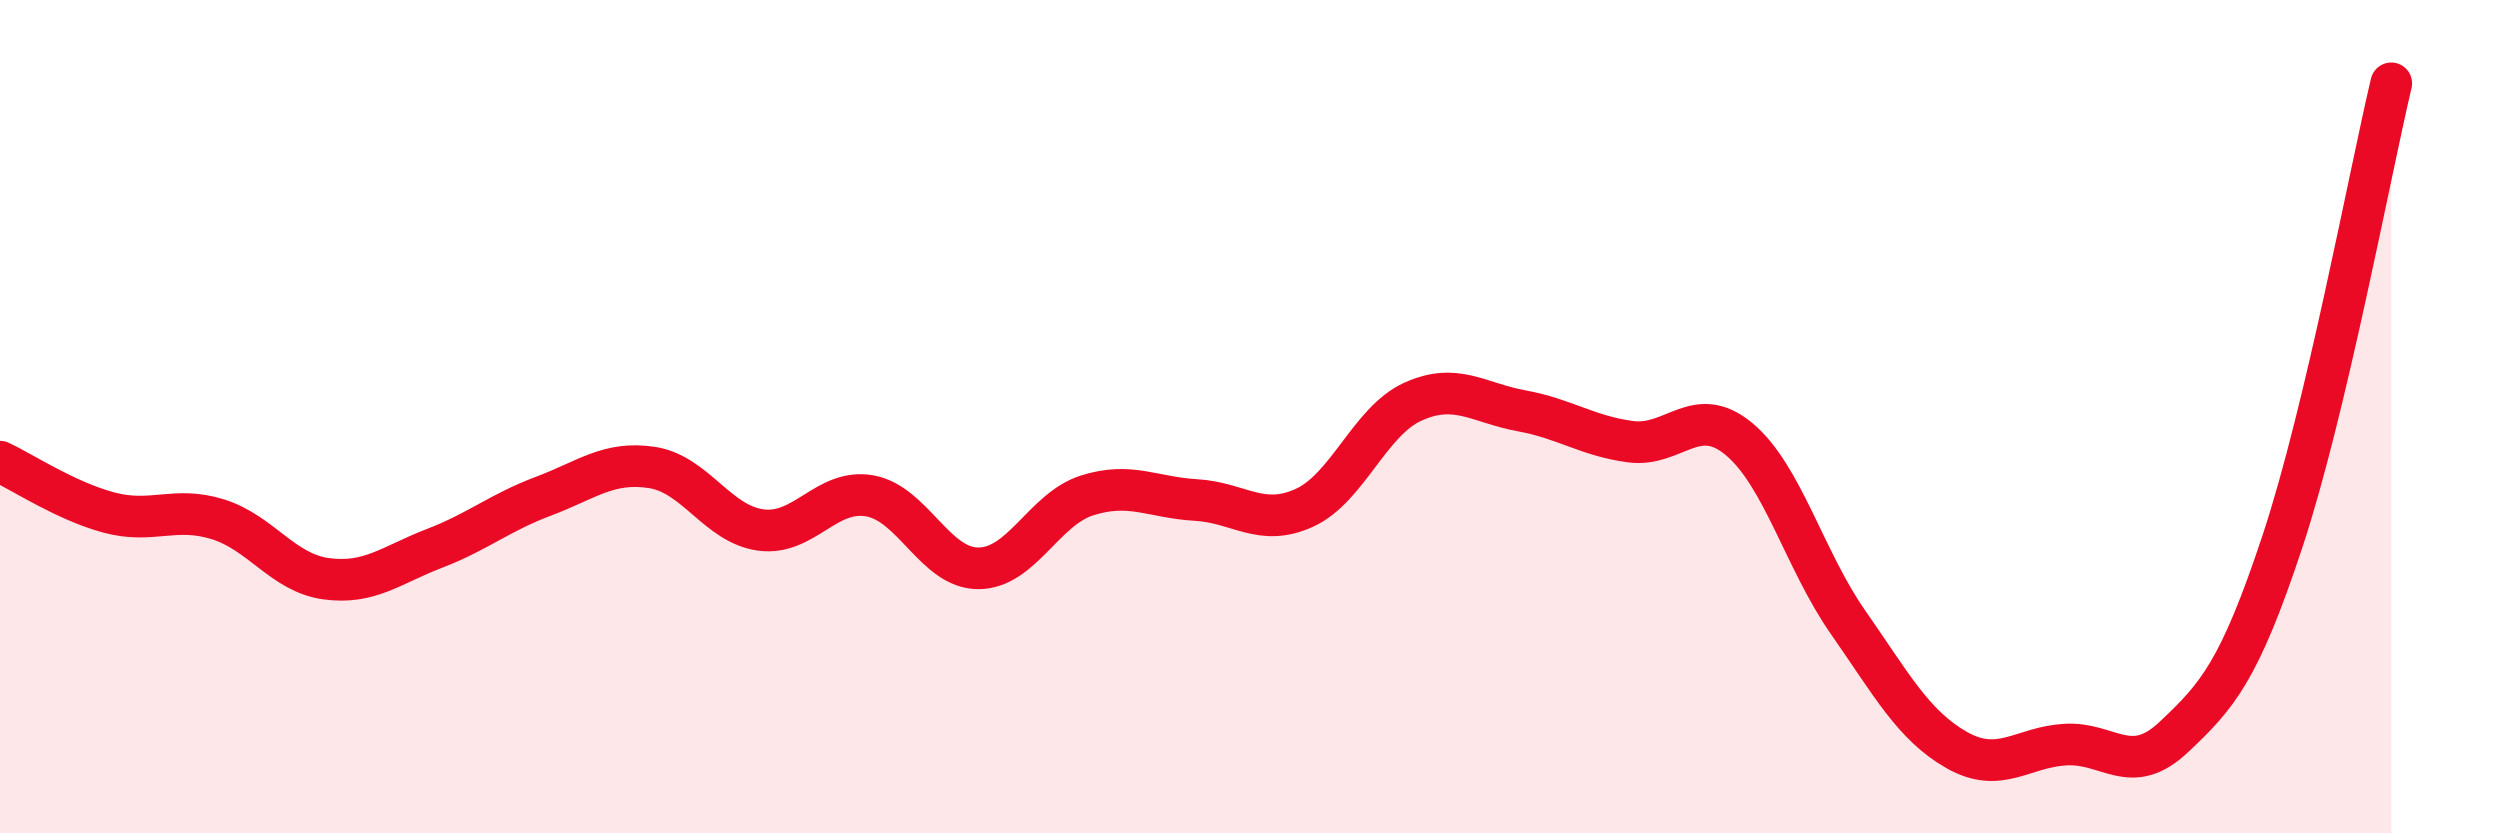
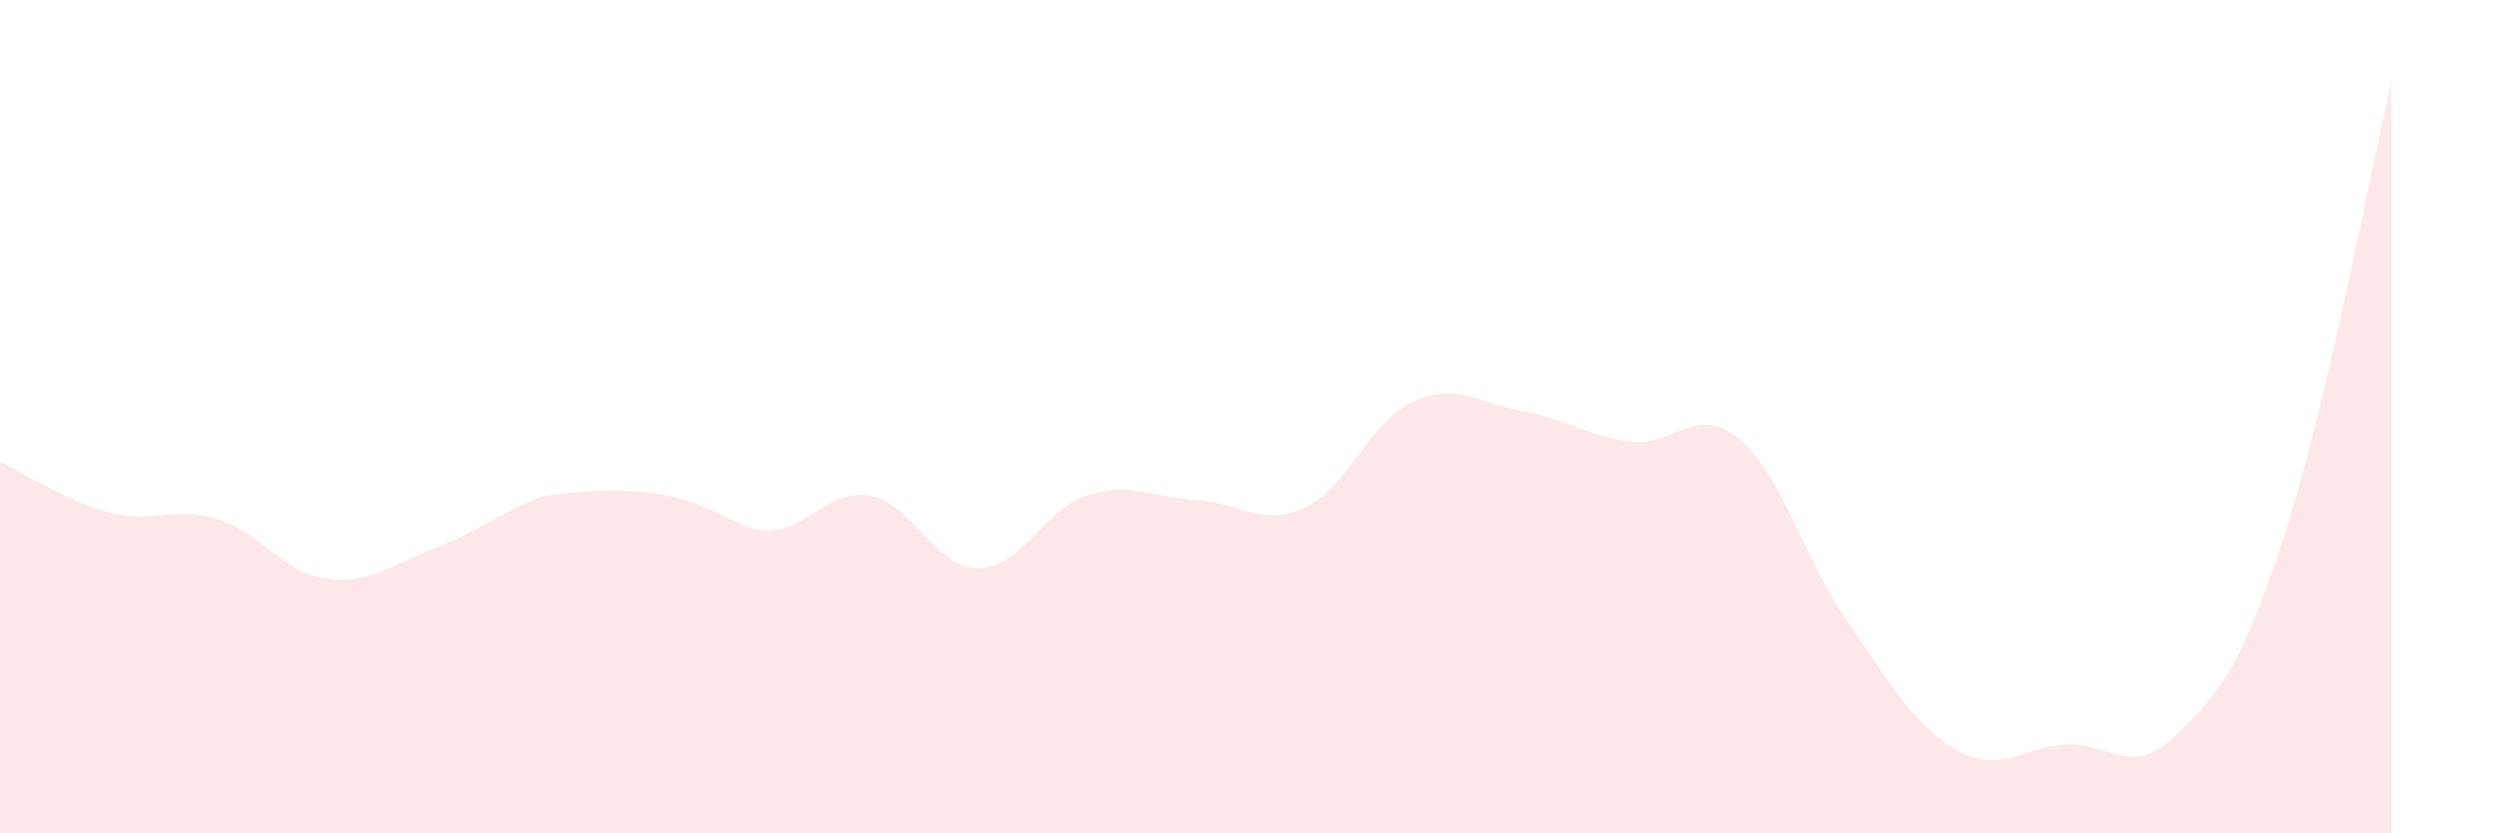
<svg xmlns="http://www.w3.org/2000/svg" width="60" height="20" viewBox="0 0 60 20">
-   <path d="M 0,11.08 C 0.52,11.32 1.57,12.02 2.61,12.3 C 3.65,12.58 4.18,12.14 5.22,12.46 C 6.26,12.78 6.79,13.75 7.83,13.89 C 8.87,14.03 9.39,13.56 10.43,13.16 C 11.47,12.76 12,12.3 13.04,11.91 C 14.08,11.52 14.61,11.06 15.65,11.22 C 16.69,11.38 17.22,12.58 18.26,12.72 C 19.3,12.86 19.83,11.72 20.87,11.9 C 21.91,12.08 22.44,13.64 23.48,13.64 C 24.52,13.64 25.05,12.22 26.09,11.89 C 27.13,11.56 27.66,11.94 28.7,12 C 29.74,12.06 30.26,12.66 31.3,12.19 C 32.34,11.72 32.87,10.11 33.91,9.64 C 34.95,9.17 35.48,9.67 36.52,9.86 C 37.56,10.05 38.09,10.46 39.13,10.6 C 40.17,10.74 40.7,9.67 41.74,10.54 C 42.78,11.41 43.31,13.44 44.35,14.93 C 45.39,16.42 45.92,17.41 46.96,18 C 48,18.59 48.53,17.93 49.57,17.87 C 50.61,17.81 51.13,18.67 52.17,17.69 C 53.21,16.71 53.74,16.13 54.78,12.99 C 55.82,9.85 56.87,4.2 57.39,2L57.39 20L0 20Z" fill="#EB0A25" opacity="0.1" stroke-linecap="round" stroke-linejoin="round" />
-   <path d="M 0,11.08 C 0.52,11.32 1.57,12.02 2.61,12.3 C 3.65,12.58 4.18,12.14 5.22,12.46 C 6.26,12.78 6.79,13.75 7.83,13.89 C 8.87,14.03 9.39,13.56 10.43,13.16 C 11.47,12.76 12,12.3 13.04,11.91 C 14.08,11.52 14.61,11.06 15.65,11.22 C 16.69,11.38 17.22,12.58 18.26,12.72 C 19.3,12.86 19.83,11.72 20.87,11.9 C 21.91,12.08 22.44,13.64 23.48,13.64 C 24.52,13.64 25.05,12.22 26.09,11.89 C 27.13,11.56 27.66,11.94 28.7,12 C 29.74,12.06 30.26,12.66 31.3,12.19 C 32.34,11.72 32.87,10.11 33.91,9.64 C 34.95,9.17 35.48,9.67 36.52,9.86 C 37.56,10.05 38.09,10.46 39.13,10.6 C 40.17,10.74 40.7,9.67 41.74,10.54 C 42.78,11.41 43.31,13.44 44.35,14.93 C 45.39,16.42 45.92,17.41 46.96,18 C 48,18.59 48.53,17.93 49.57,17.87 C 50.61,17.81 51.13,18.67 52.17,17.69 C 53.21,16.71 53.74,16.13 54.78,12.99 C 55.82,9.85 56.87,4.2 57.39,2" stroke="#EB0A25" stroke-width="1" fill="none" stroke-linecap="round" stroke-linejoin="round" />
+   <path d="M 0,11.08 C 0.52,11.32 1.57,12.02 2.61,12.3 C 3.65,12.58 4.18,12.14 5.22,12.46 C 6.26,12.78 6.79,13.75 7.83,13.89 C 8.87,14.03 9.39,13.56 10.43,13.16 C 11.47,12.76 12,12.3 13.04,11.91 C 16.69,11.38 17.22,12.58 18.26,12.72 C 19.3,12.86 19.83,11.72 20.87,11.9 C 21.91,12.08 22.44,13.64 23.48,13.64 C 24.52,13.64 25.05,12.22 26.09,11.89 C 27.13,11.56 27.66,11.94 28.7,12 C 29.74,12.06 30.26,12.66 31.3,12.19 C 32.34,11.72 32.87,10.11 33.91,9.64 C 34.95,9.17 35.48,9.67 36.52,9.86 C 37.56,10.05 38.09,10.46 39.13,10.6 C 40.17,10.74 40.7,9.67 41.74,10.54 C 42.78,11.41 43.31,13.44 44.35,14.93 C 45.39,16.42 45.92,17.41 46.96,18 C 48,18.59 48.53,17.93 49.57,17.87 C 50.61,17.81 51.13,18.67 52.17,17.69 C 53.21,16.71 53.74,16.13 54.78,12.99 C 55.82,9.85 56.87,4.2 57.39,2L57.39 20L0 20Z" fill="#EB0A25" opacity="0.1" stroke-linecap="round" stroke-linejoin="round" />
</svg>